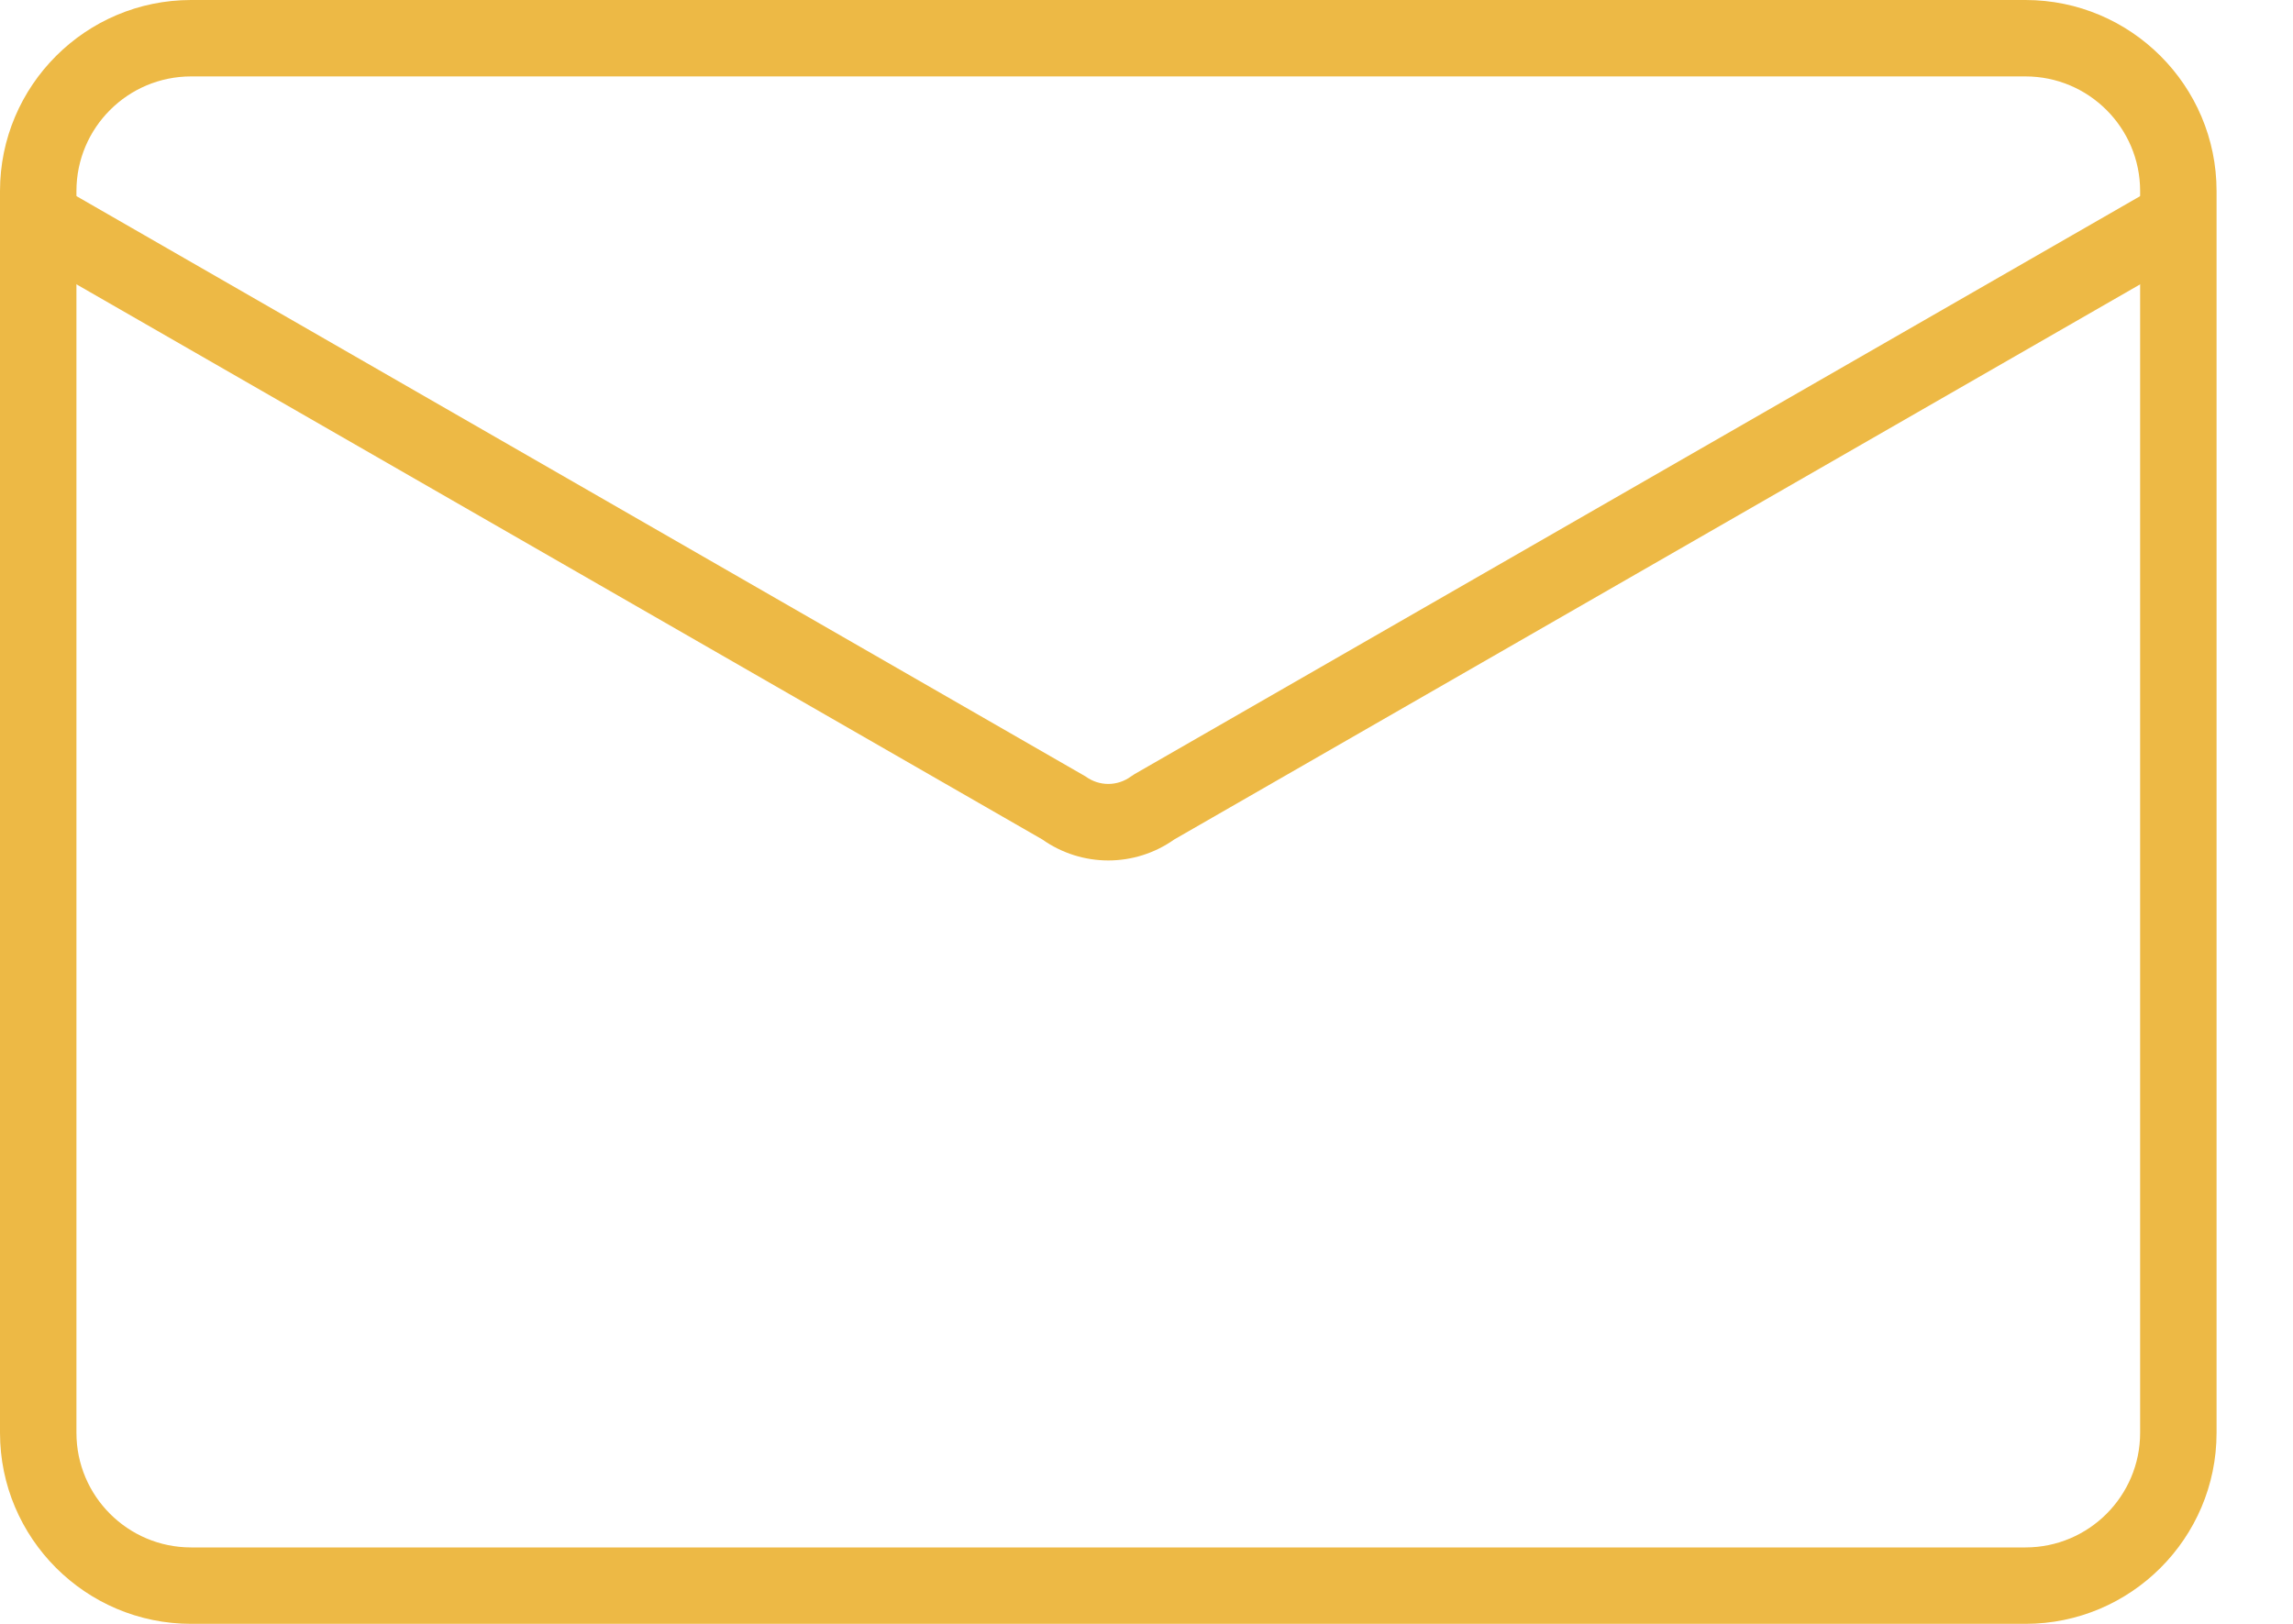
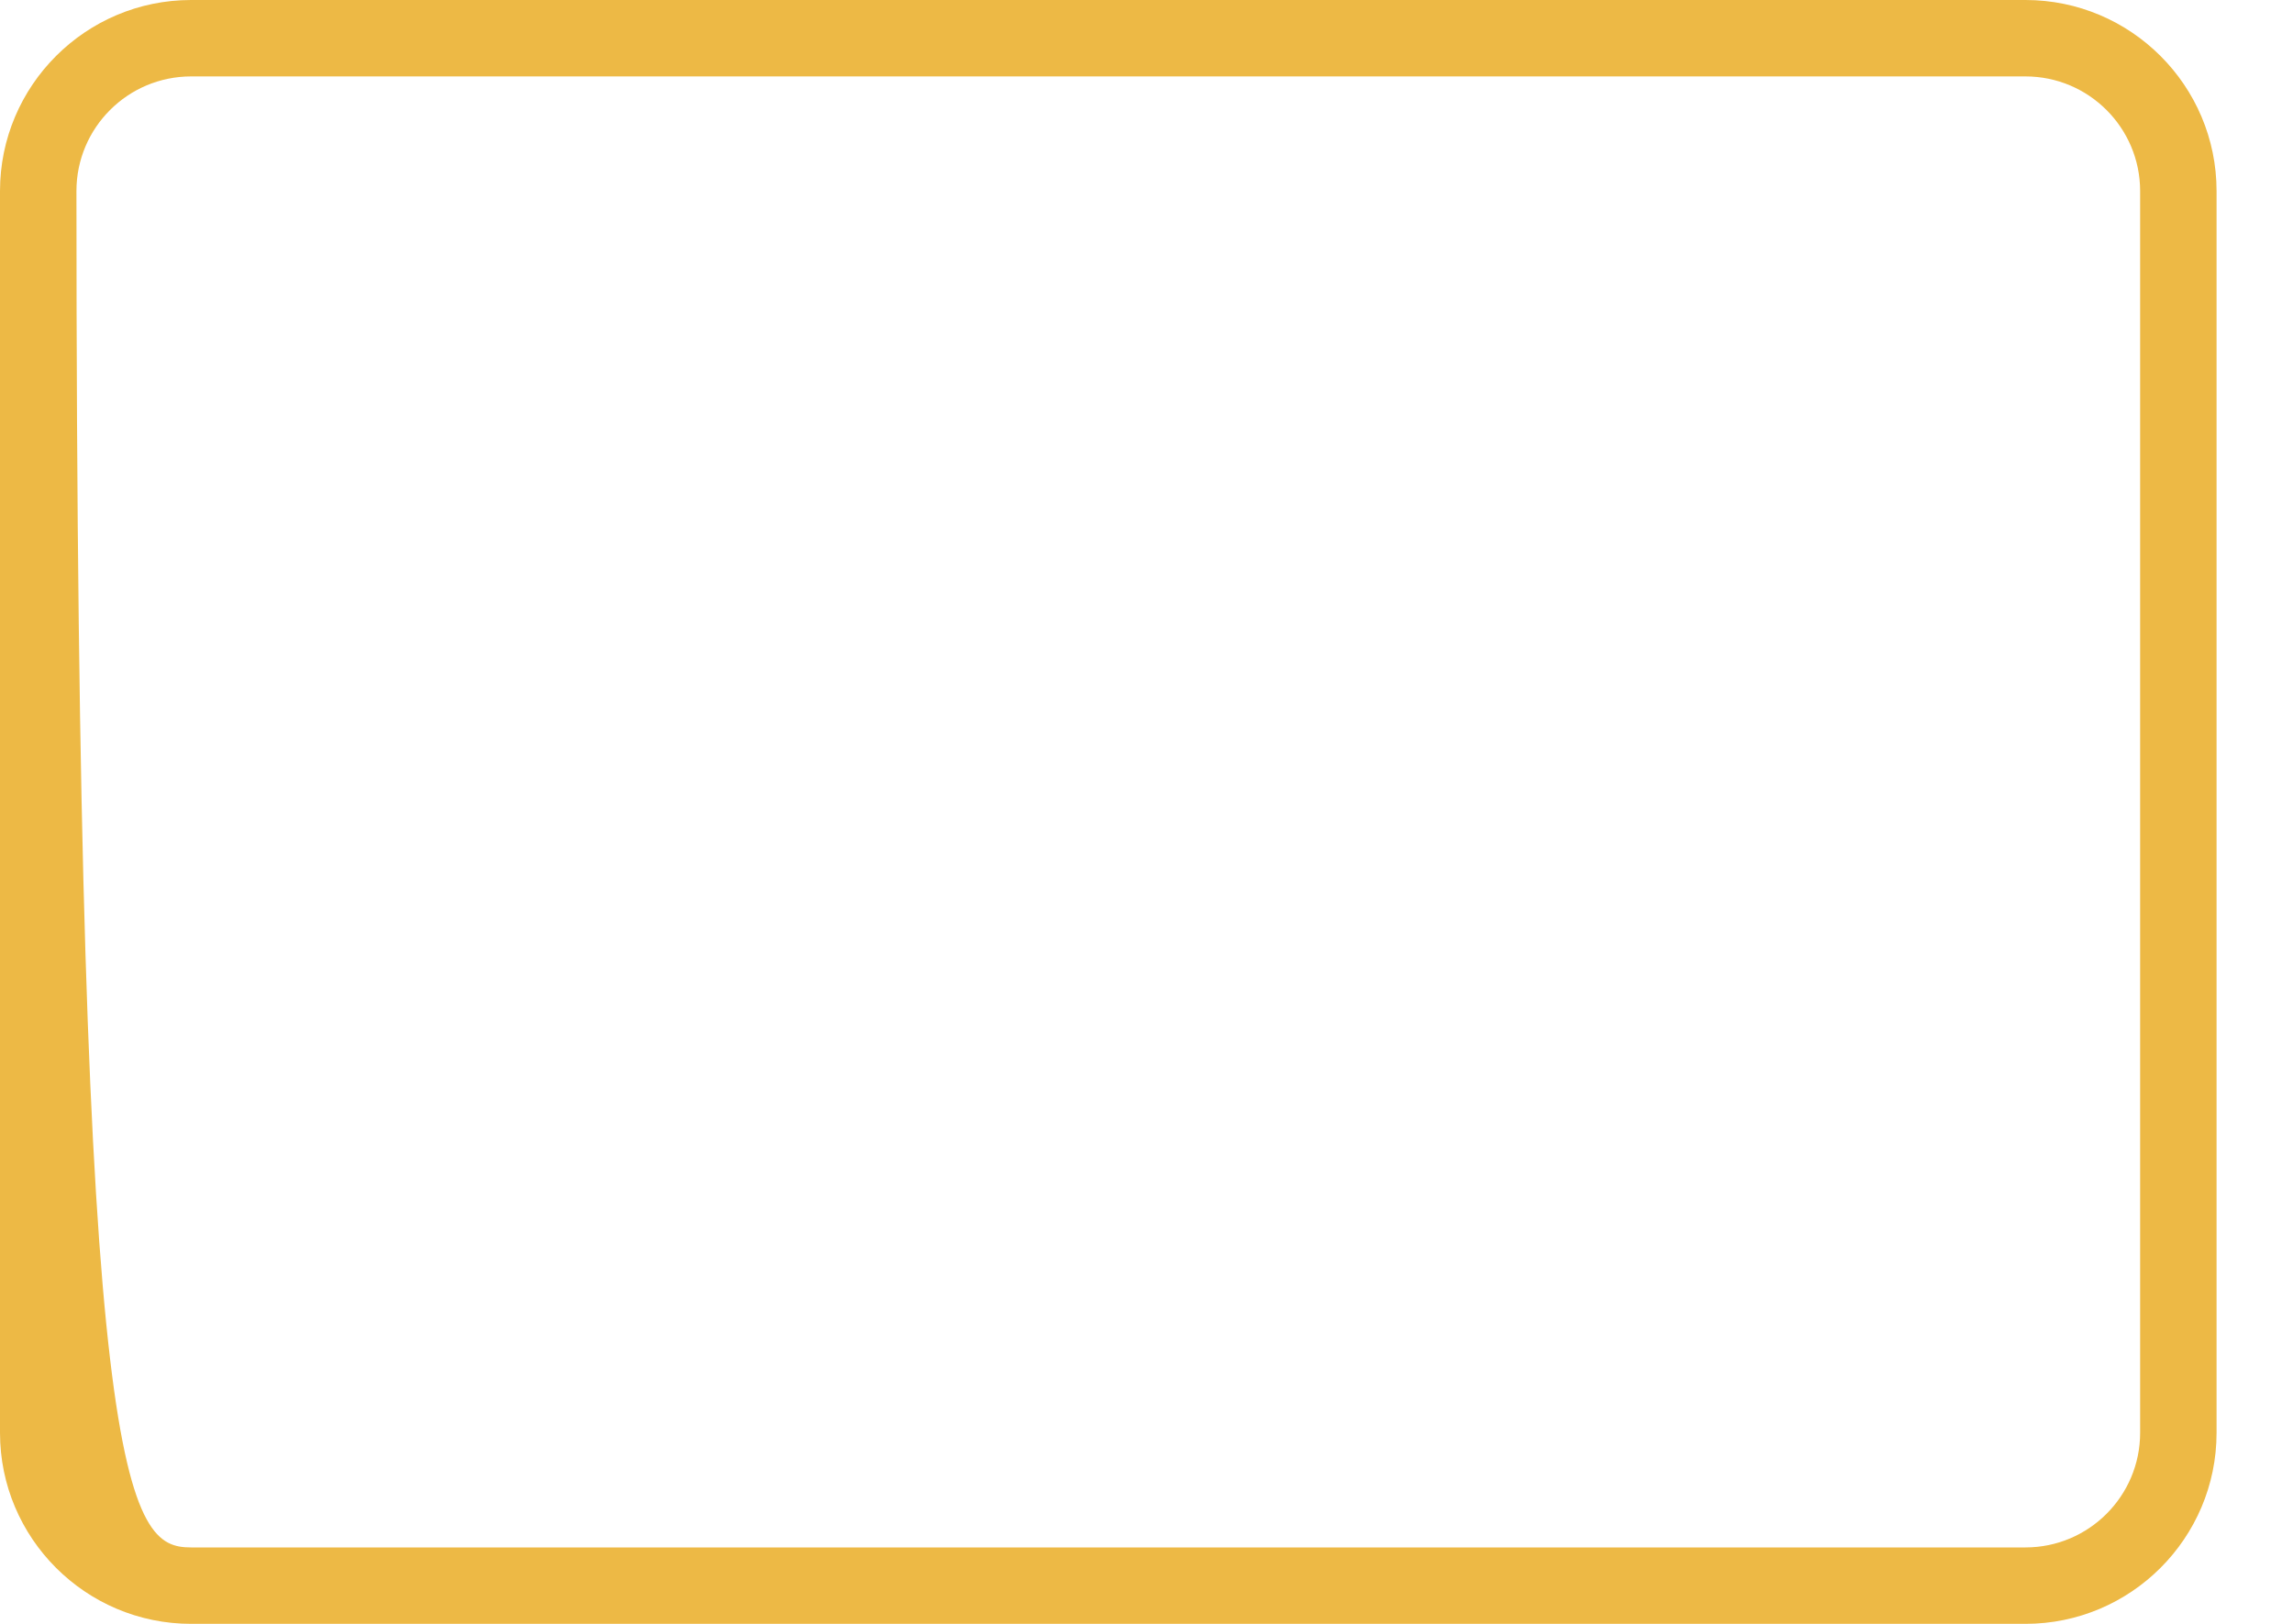
<svg xmlns="http://www.w3.org/2000/svg" width="24" height="17" viewBox="0 0 24 17" fill="none">
-   <path d="M21.2 17H2C0.897 17 0 16.103 0 15V2C0 0.897 0.897 0 2 0H21.2C22.303 0 23.2 0.897 23.2 2V15C23.2 16.103 22.303 17 21.2 17ZM2 0.8C1.338 0.8 0.8 1.338 0.8 2V15C0.8 15.662 1.338 16.2 2 16.2H21.2C21.862 16.2 22.4 15.662 22.4 15V2C22.4 1.338 21.862 0.8 21.2 0.8H2Z" fill="#EDB945" />
-   <path d="M11.6 9.008C11.359 9.008 11.117 8.935 10.909 8.788L0.401 2.747C0.209 2.637 0.143 2.392 0.253 2.201C0.364 2.009 0.608 1.944 0.8 2.053L11.363 8.129C11.505 8.233 11.695 8.233 11.837 8.129L11.875 8.104L22.401 2.053C22.593 1.944 22.837 2.009 22.947 2.201C23.057 2.392 22.991 2.637 22.8 2.747L12.291 8.788C12.083 8.935 11.842 9.008 11.6 9.008Z" fill="#EDB945" />
+   <path d="M21.2 17H2C0.897 17 0 16.103 0 15V2C0 0.897 0.897 0 2 0H21.2C22.303 0 23.2 0.897 23.2 2V15C23.2 16.103 22.303 17 21.2 17ZM2 0.8C1.338 0.8 0.8 1.338 0.8 2C0.8 15.662 1.338 16.2 2 16.2H21.2C21.862 16.2 22.4 15.662 22.4 15V2C22.4 1.338 21.862 0.8 21.2 0.8H2Z" fill="#EDB945" />
</svg>